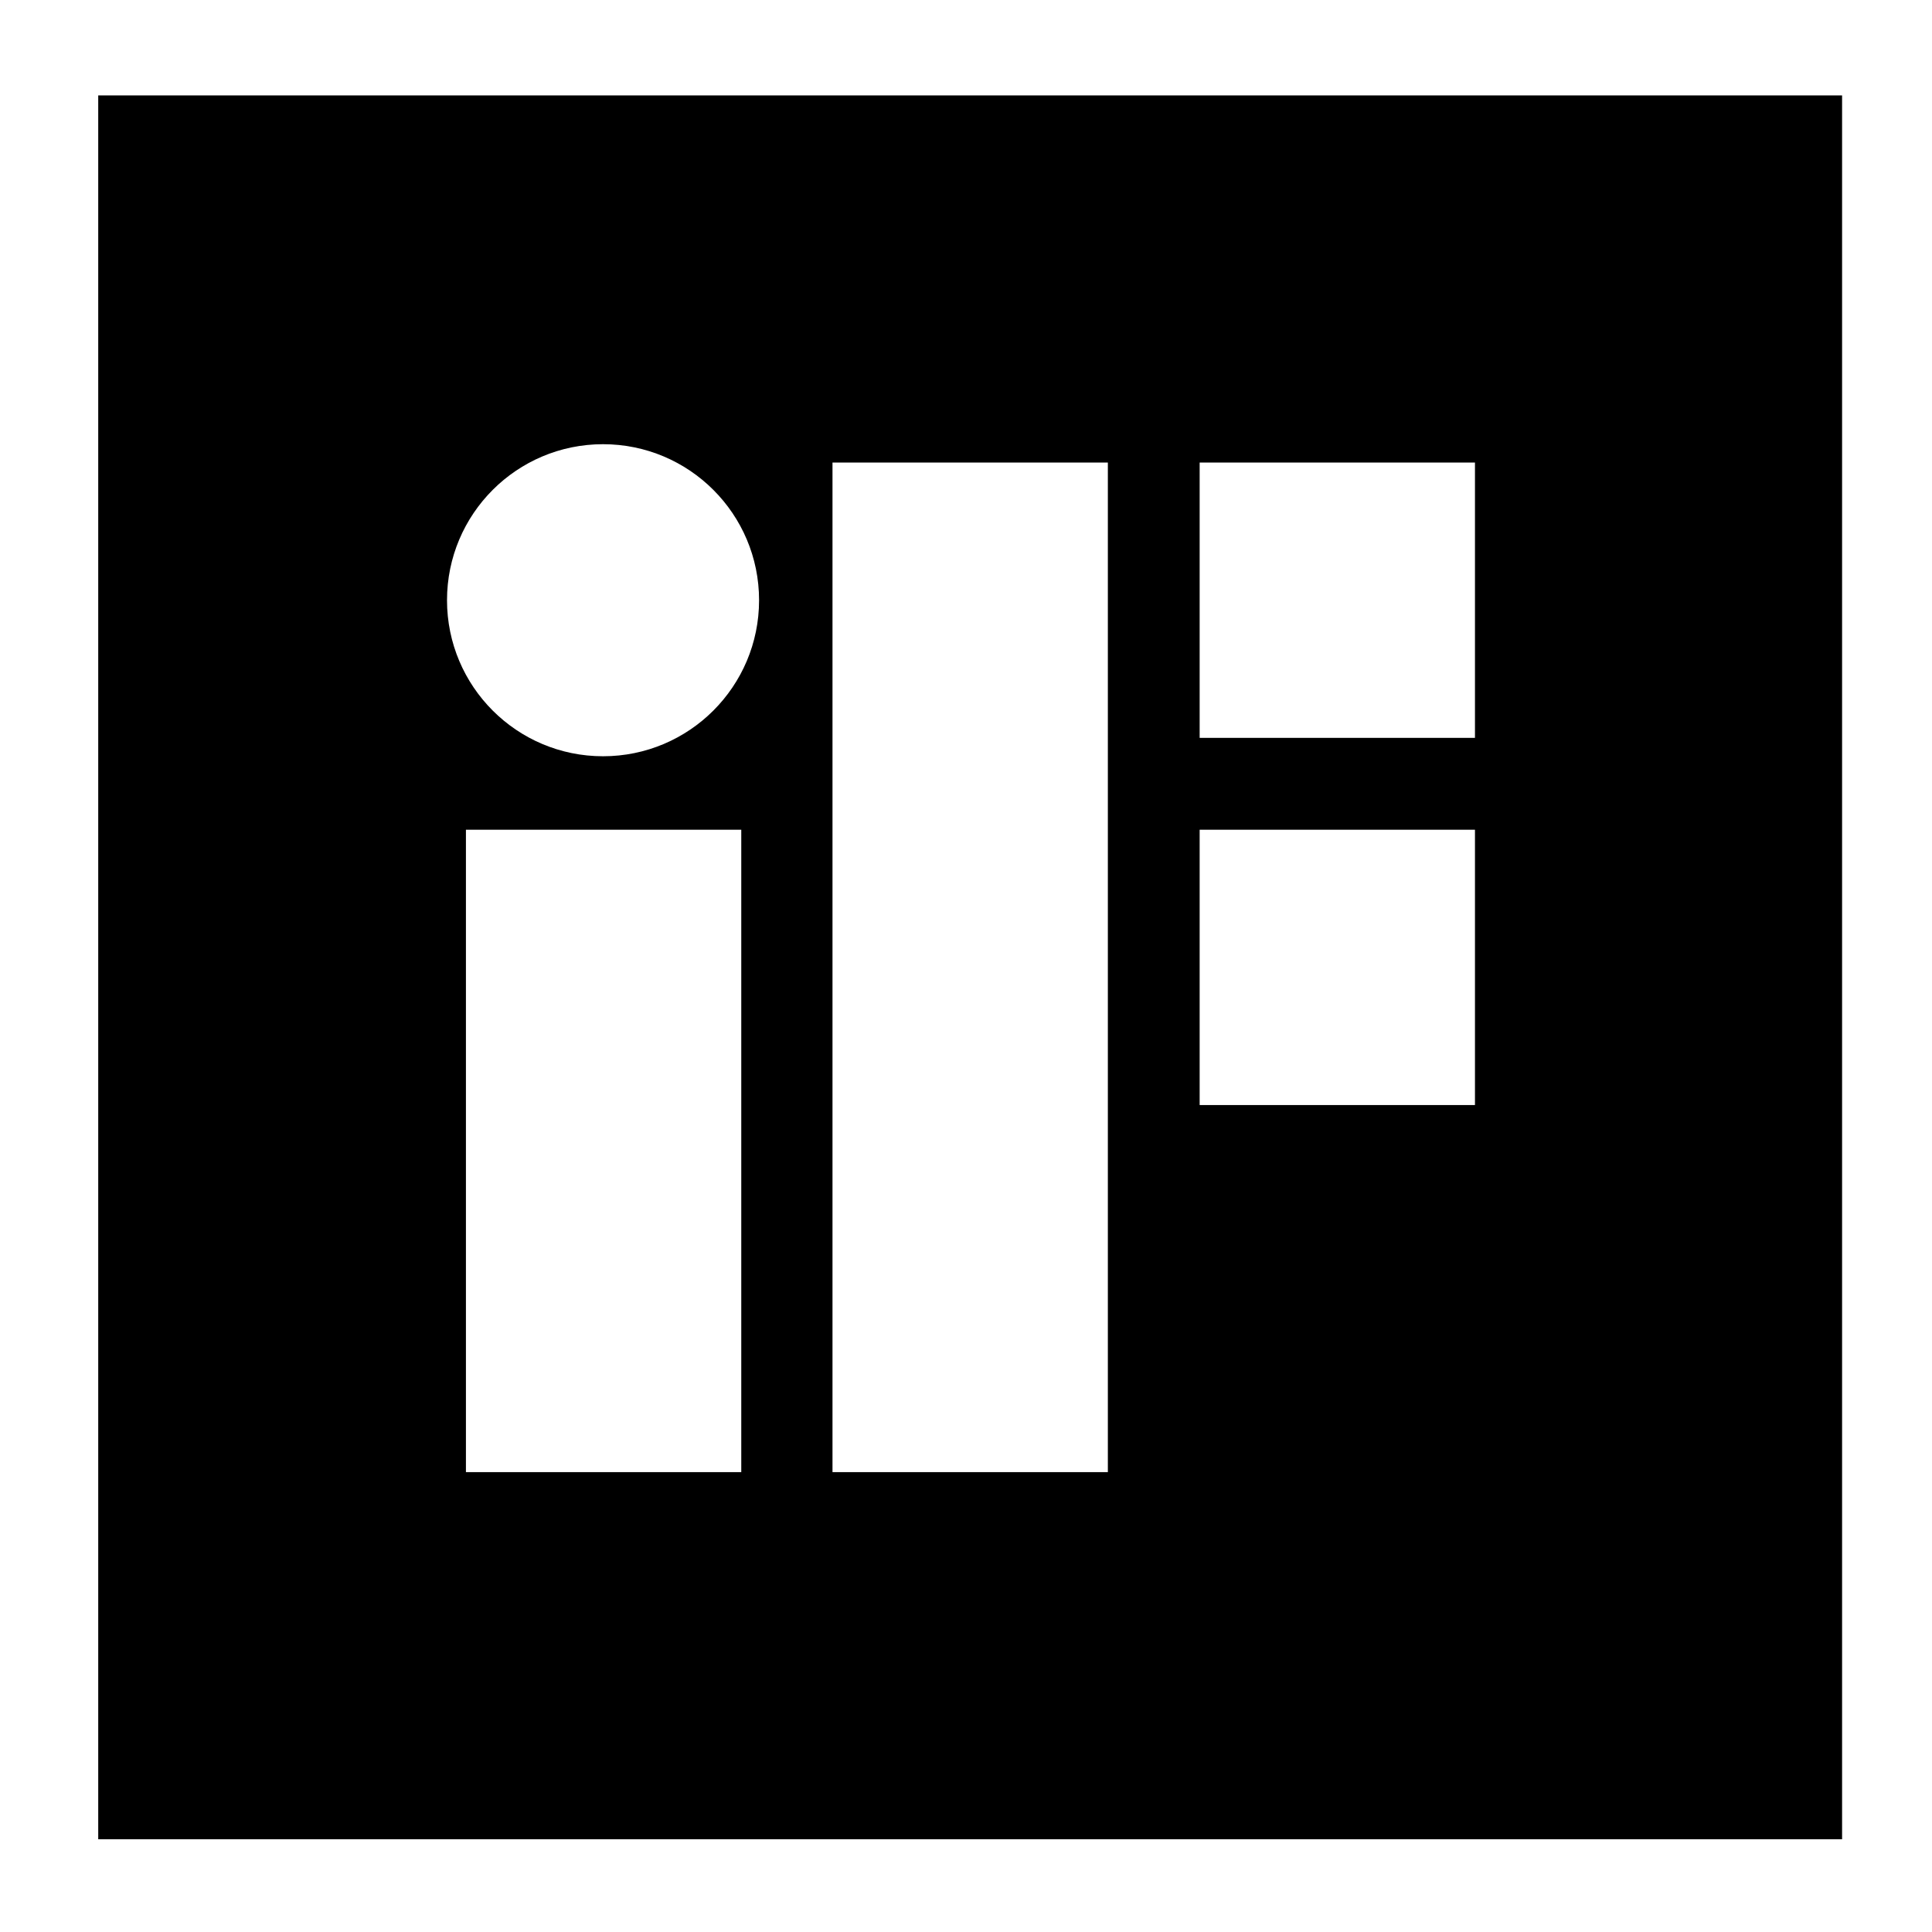
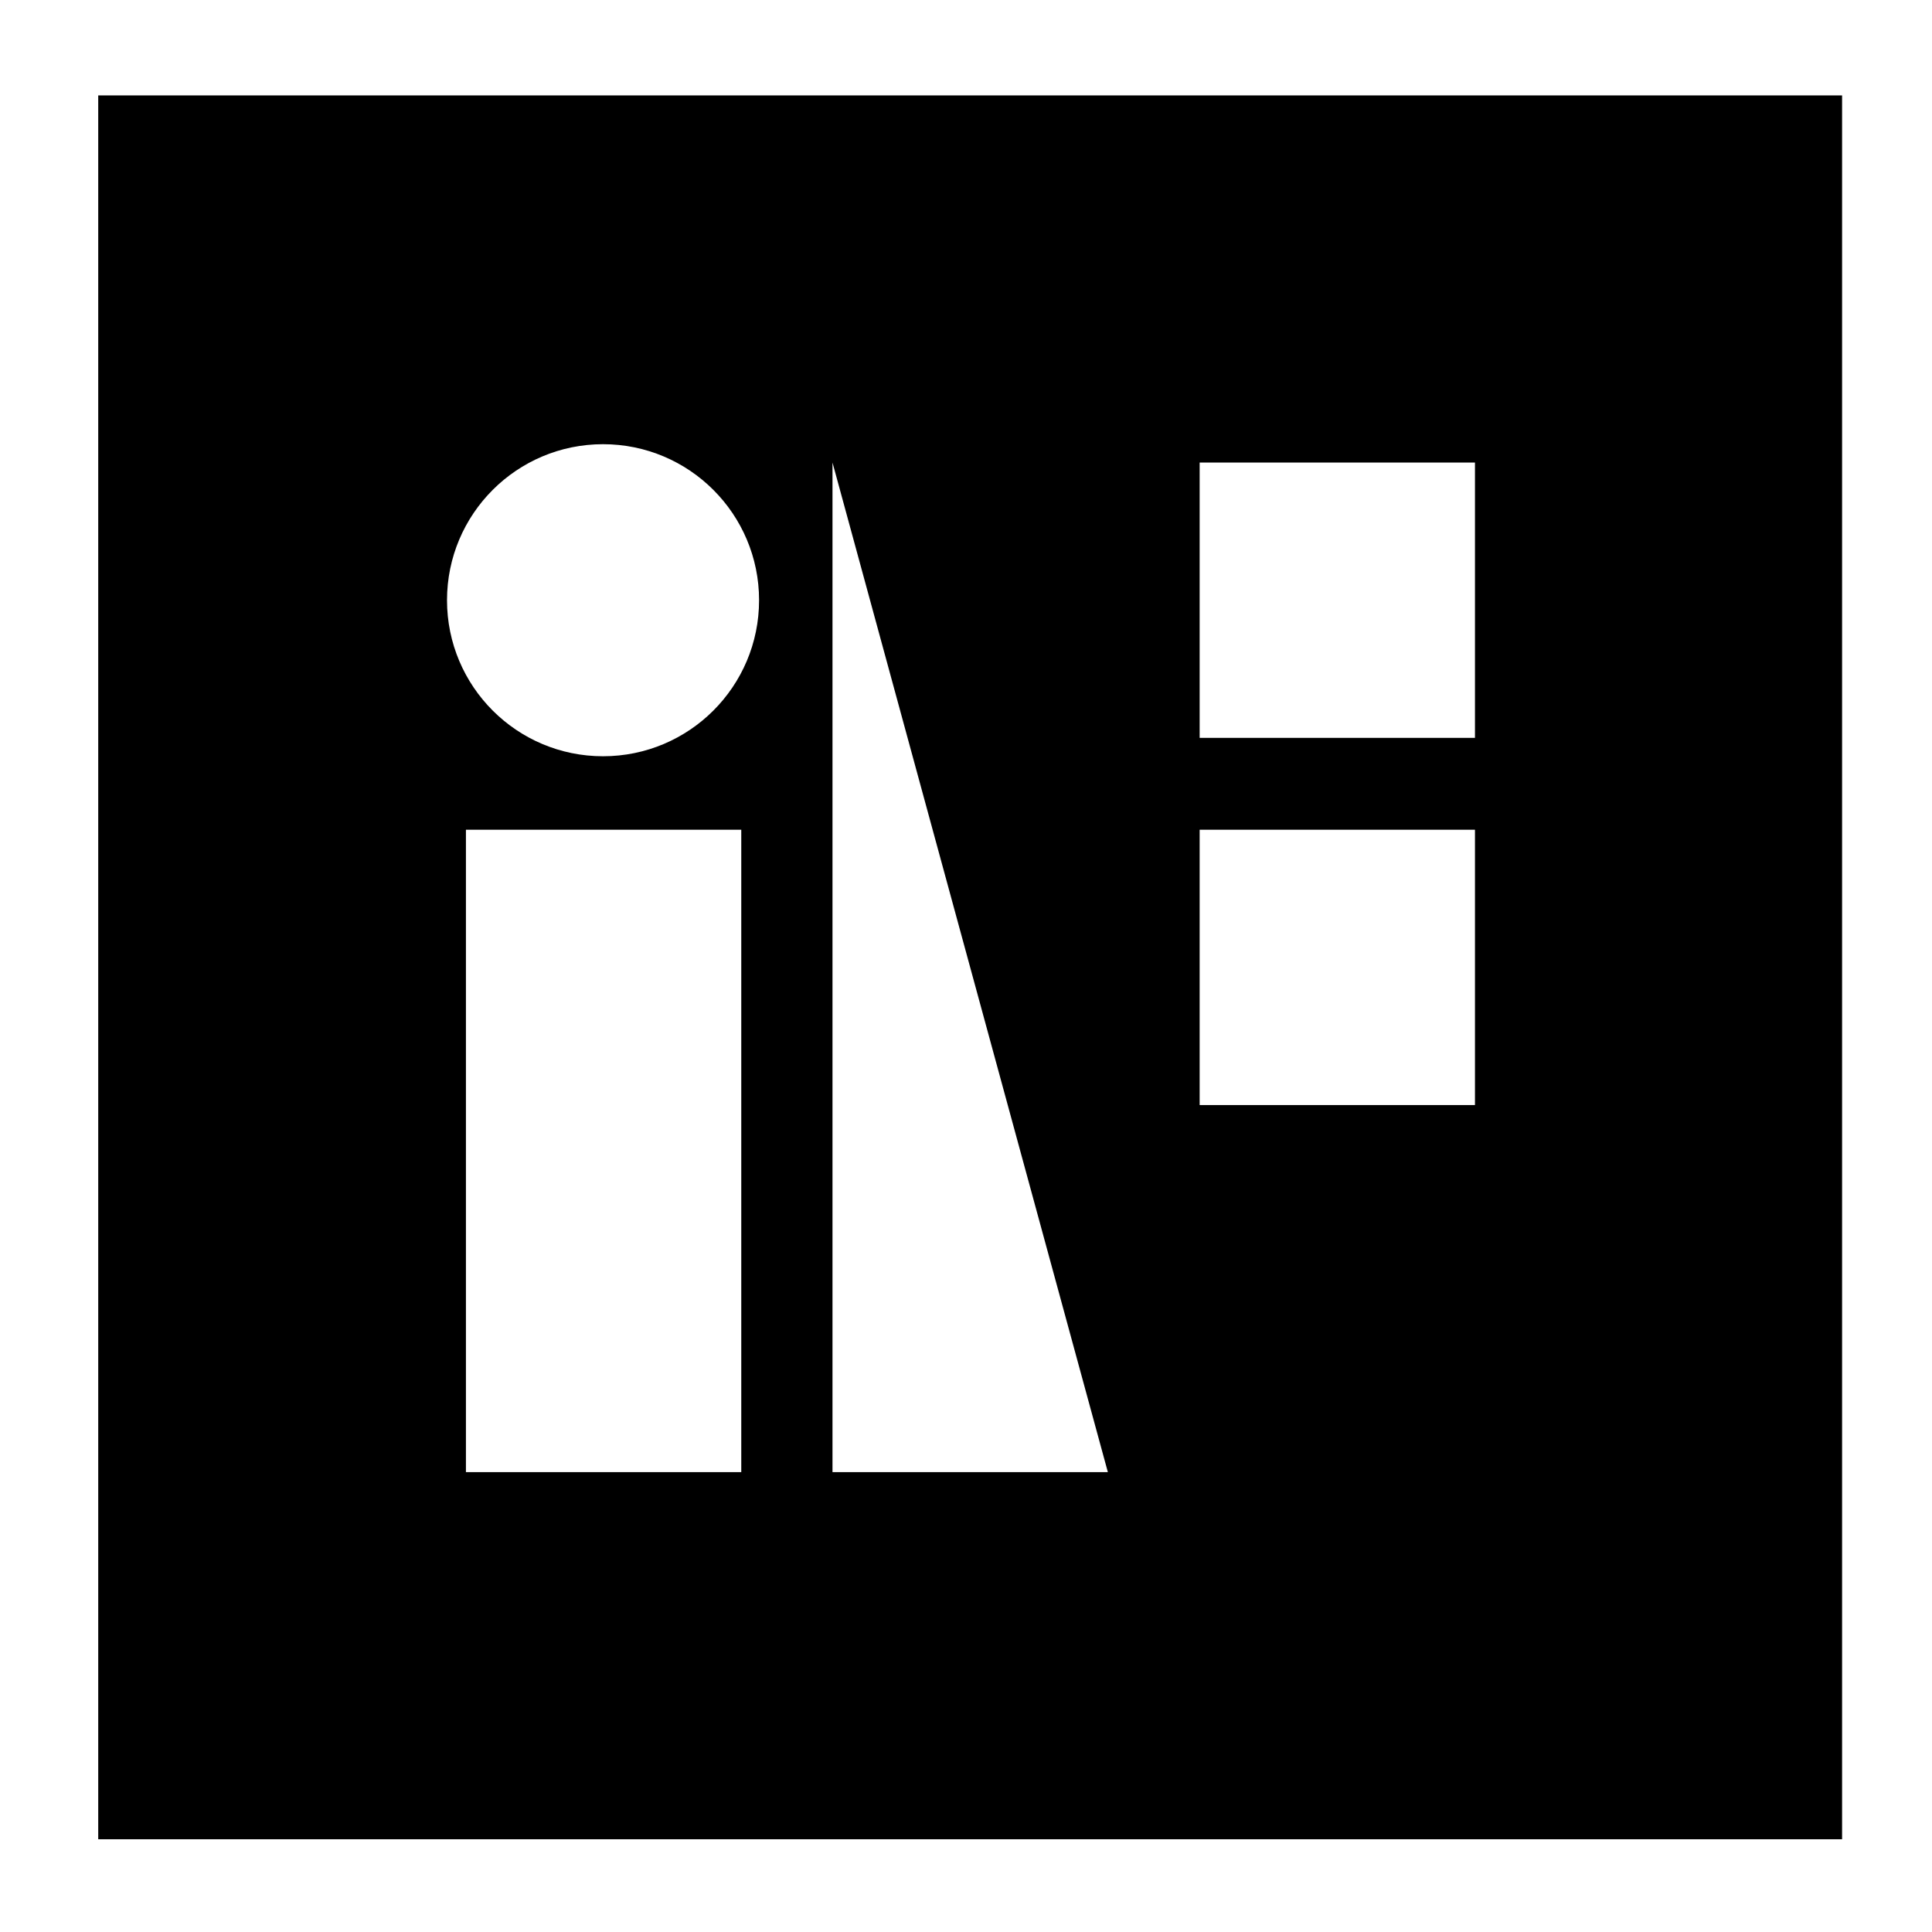
<svg xmlns="http://www.w3.org/2000/svg" style="fill-rule:evenodd;clip-rule:evenodd;stroke-linejoin:round;stroke-miterlimit:2;" xml:space="preserve" version="1.1" viewBox="0 0 592 592" height="100%" width="100%">
  <g transform="matrix(4.167,0,0,4.167,1.987,0)">
-     <path d="M6.746,7.017L134.98,7.017L134.98,135.251L6.746,135.251L6.746,7.017ZM33.785,108.253L54.032,108.253L54.032,61.012L33.785,61.012L33.785,108.253ZM43.867,32.664C37.53,32.664 32.394,37.8 32.394,44.138C32.394,50.475 37.53,55.611 43.867,55.611C50.204,55.611 55.341,50.475 55.341,44.138C55.341,37.8 50.204,32.664 43.867,32.664ZM87.739,81.259L107.984,81.259L107.984,61.012L87.739,61.012L87.739,81.259ZM60.74,108.253L80.989,108.253L80.989,34.013L60.74,34.013L60.74,108.253ZM87.739,34.013L87.739,54.26L107.984,54.26L107.984,34.013L87.739,34.013Z" />
+     <path d="M6.746,7.017L134.98,7.017L134.98,135.251L6.746,135.251L6.746,7.017ZM33.785,108.253L54.032,108.253L54.032,61.012L33.785,61.012L33.785,108.253ZM43.867,32.664C37.53,32.664 32.394,37.8 32.394,44.138C32.394,50.475 37.53,55.611 43.867,55.611C50.204,55.611 55.341,50.475 55.341,44.138C55.341,37.8 50.204,32.664 43.867,32.664ZM87.739,81.259L107.984,81.259L107.984,61.012L87.739,61.012L87.739,81.259ZM60.74,108.253L80.989,108.253L60.74,34.013L60.74,108.253ZM87.739,34.013L87.739,54.26L107.984,54.26L107.984,34.013L87.739,34.013Z" />
  </g>
</svg>